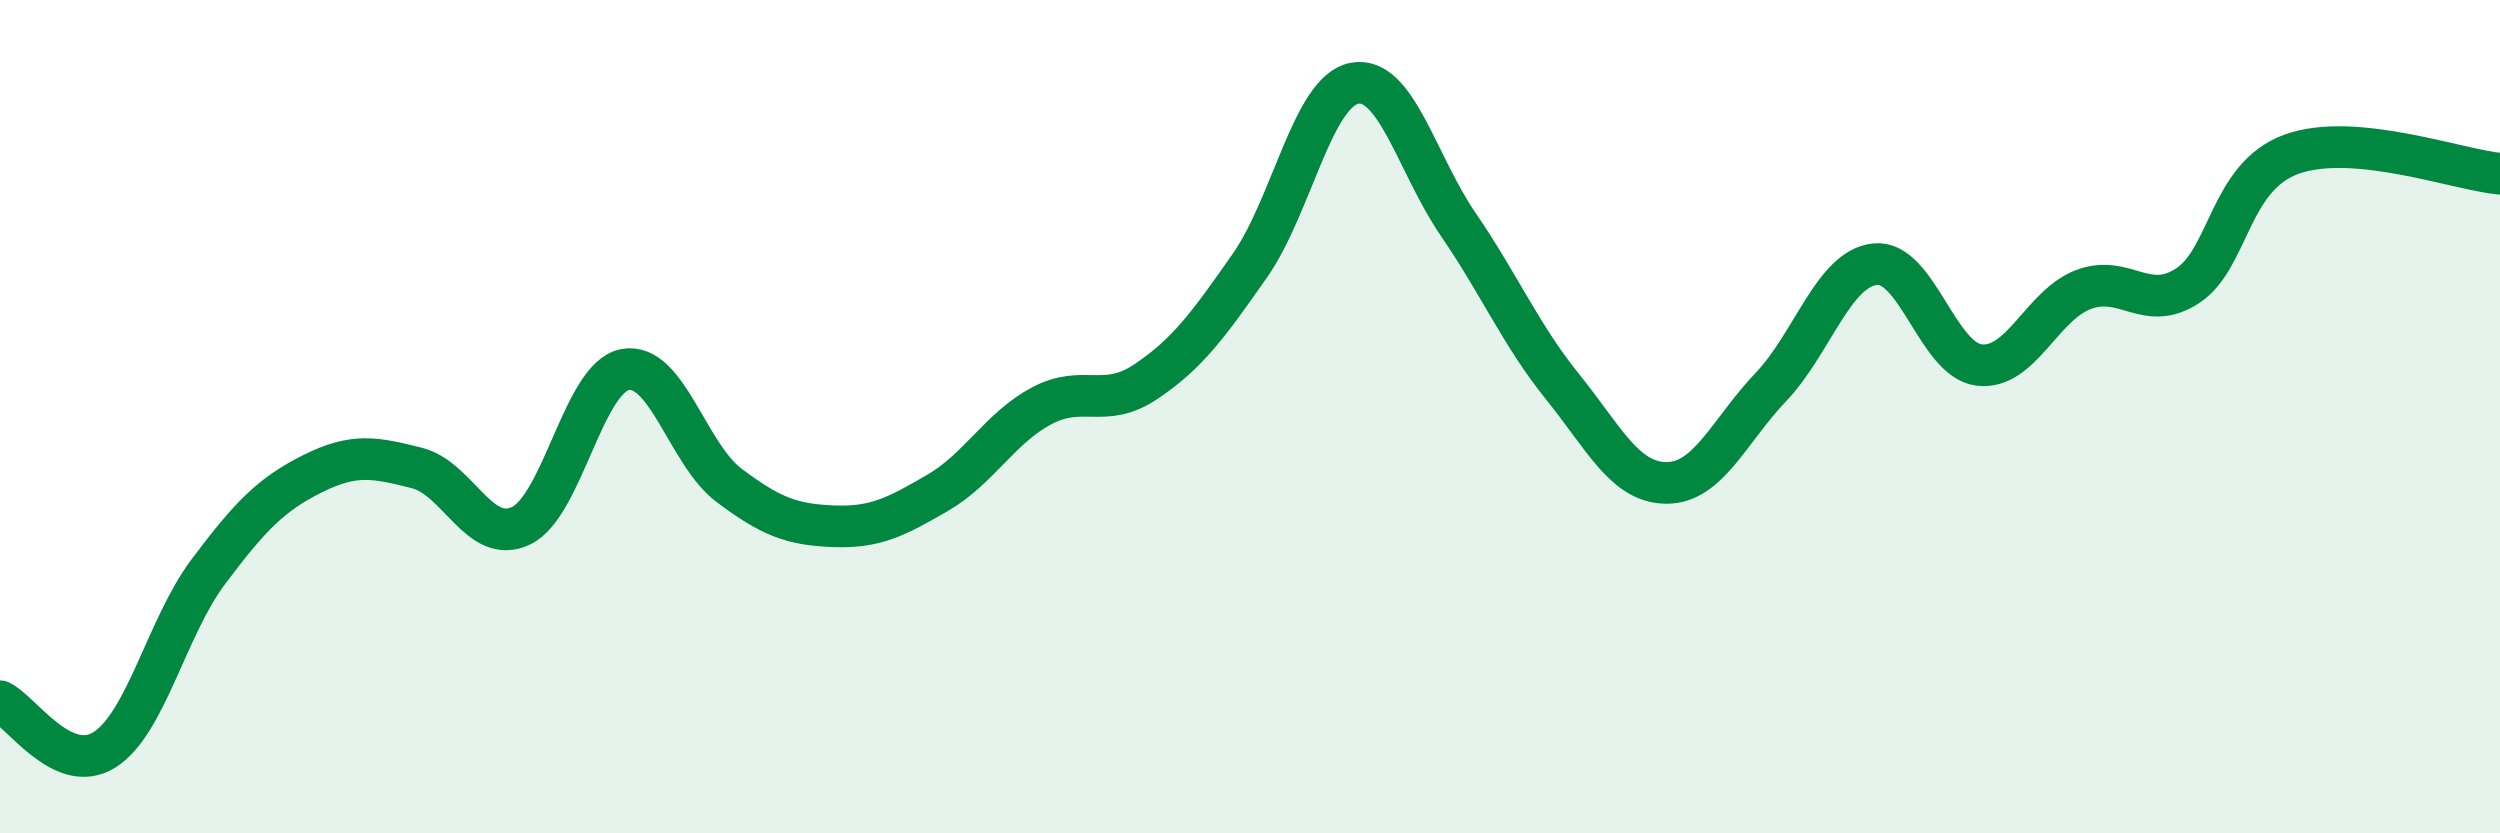
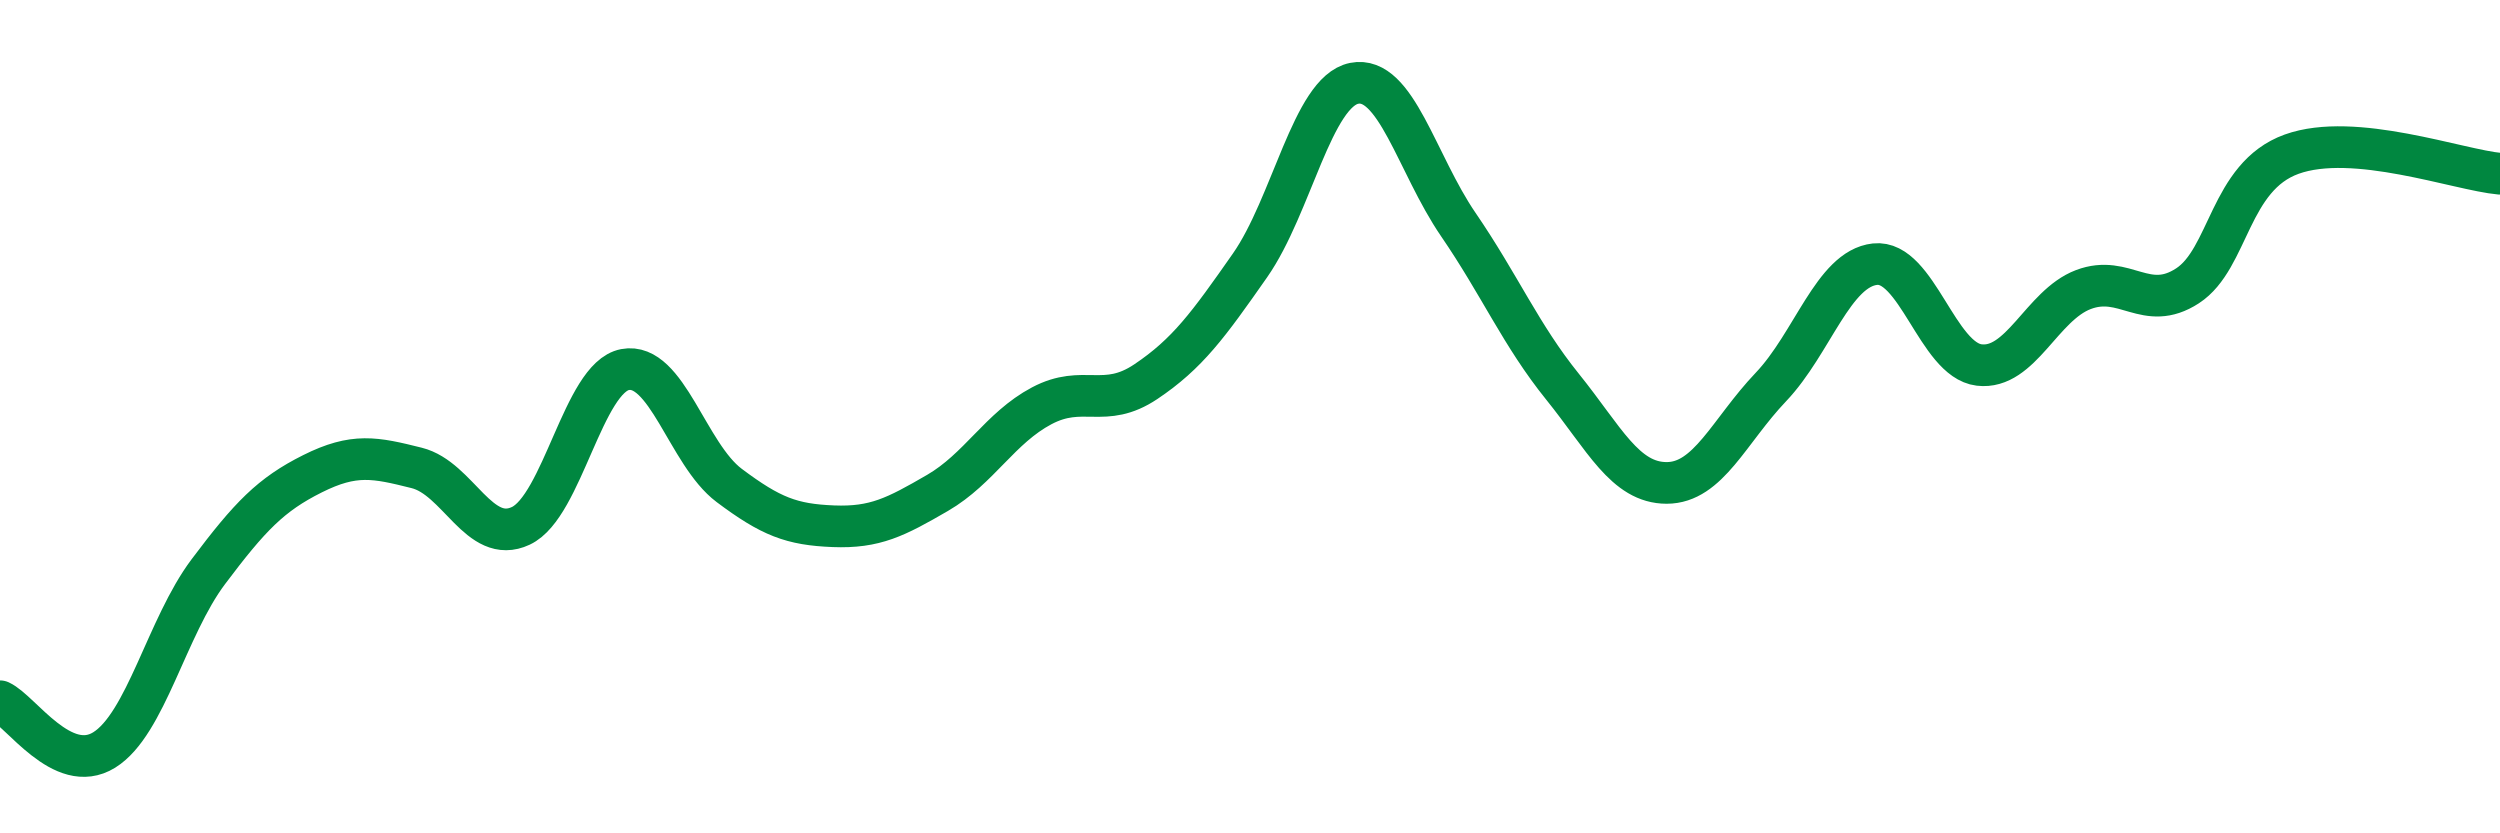
<svg xmlns="http://www.w3.org/2000/svg" width="60" height="20" viewBox="0 0 60 20">
-   <path d="M 0,16.83 C 0.5,17.06 1.5,18.62 2.5,18 C 3.5,17.38 4,15.05 5,13.72 C 6,12.39 6.5,11.87 7.5,11.37 C 8.5,10.87 9,10.98 10,11.23 C 11,11.48 11.5,13.09 12.5,12.62 C 13.5,12.15 14,9.06 15,8.87 C 16,8.68 16.5,10.9 17.5,11.65 C 18.5,12.4 19,12.59 20,12.63 C 21,12.67 21.5,12.41 22.5,11.83 C 23.5,11.25 24,10.27 25,9.74 C 26,9.21 26.5,9.83 27.5,9.16 C 28.5,8.49 29,7.8 30,6.37 C 31,4.94 31.5,2.2 32.5,2 C 33.5,1.8 34,3.93 35,5.39 C 36,6.85 36.5,8.04 37.5,9.28 C 38.5,10.52 39,11.59 40,11.59 C 41,11.59 41.5,10.34 42.5,9.29 C 43.5,8.24 44,6.45 45,6.34 C 46,6.23 46.5,8.64 47.5,8.76 C 48.5,8.88 49,7.33 50,6.95 C 51,6.57 51.5,7.51 52.5,6.86 C 53.5,6.21 53.5,4.24 55,3.7 C 56.5,3.16 59,4.08 60,4.17L60 20L0 20Z" fill="#008740" opacity="0.1" stroke-linecap="round" stroke-linejoin="round" />
  <path d="M 0,16.83 C 0.5,17.06 1.5,18.62 2.5,18 C 3.5,17.38 4,15.05 5,13.72 C 6,12.39 6.5,11.87 7.5,11.37 C 8.5,10.87 9,10.98 10,11.23 C 11,11.48 11.5,13.09 12.5,12.62 C 13.5,12.15 14,9.06 15,8.87 C 16,8.68 16.5,10.9 17.5,11.65 C 18.5,12.4 19,12.59 20,12.63 C 21,12.67 21.5,12.41 22.5,11.83 C 23.5,11.25 24,10.27 25,9.74 C 26,9.21 26.5,9.83 27.5,9.16 C 28.5,8.49 29,7.8 30,6.37 C 31,4.94 31.5,2.2 32.5,2 C 33.5,1.8 34,3.93 35,5.39 C 36,6.85 36.5,8.04 37.5,9.28 C 38.5,10.52 39,11.59 40,11.59 C 41,11.59 41.5,10.34 42.5,9.29 C 43.5,8.24 44,6.45 45,6.34 C 46,6.23 46.5,8.64 47.5,8.76 C 48.5,8.88 49,7.33 50,6.95 C 51,6.57 51.5,7.51 52.5,6.86 C 53.5,6.21 53.5,4.24 55,3.7 C 56.5,3.16 59,4.08 60,4.17" stroke="#008740" stroke-width="1" fill="none" stroke-linecap="round" stroke-linejoin="round" />
</svg>